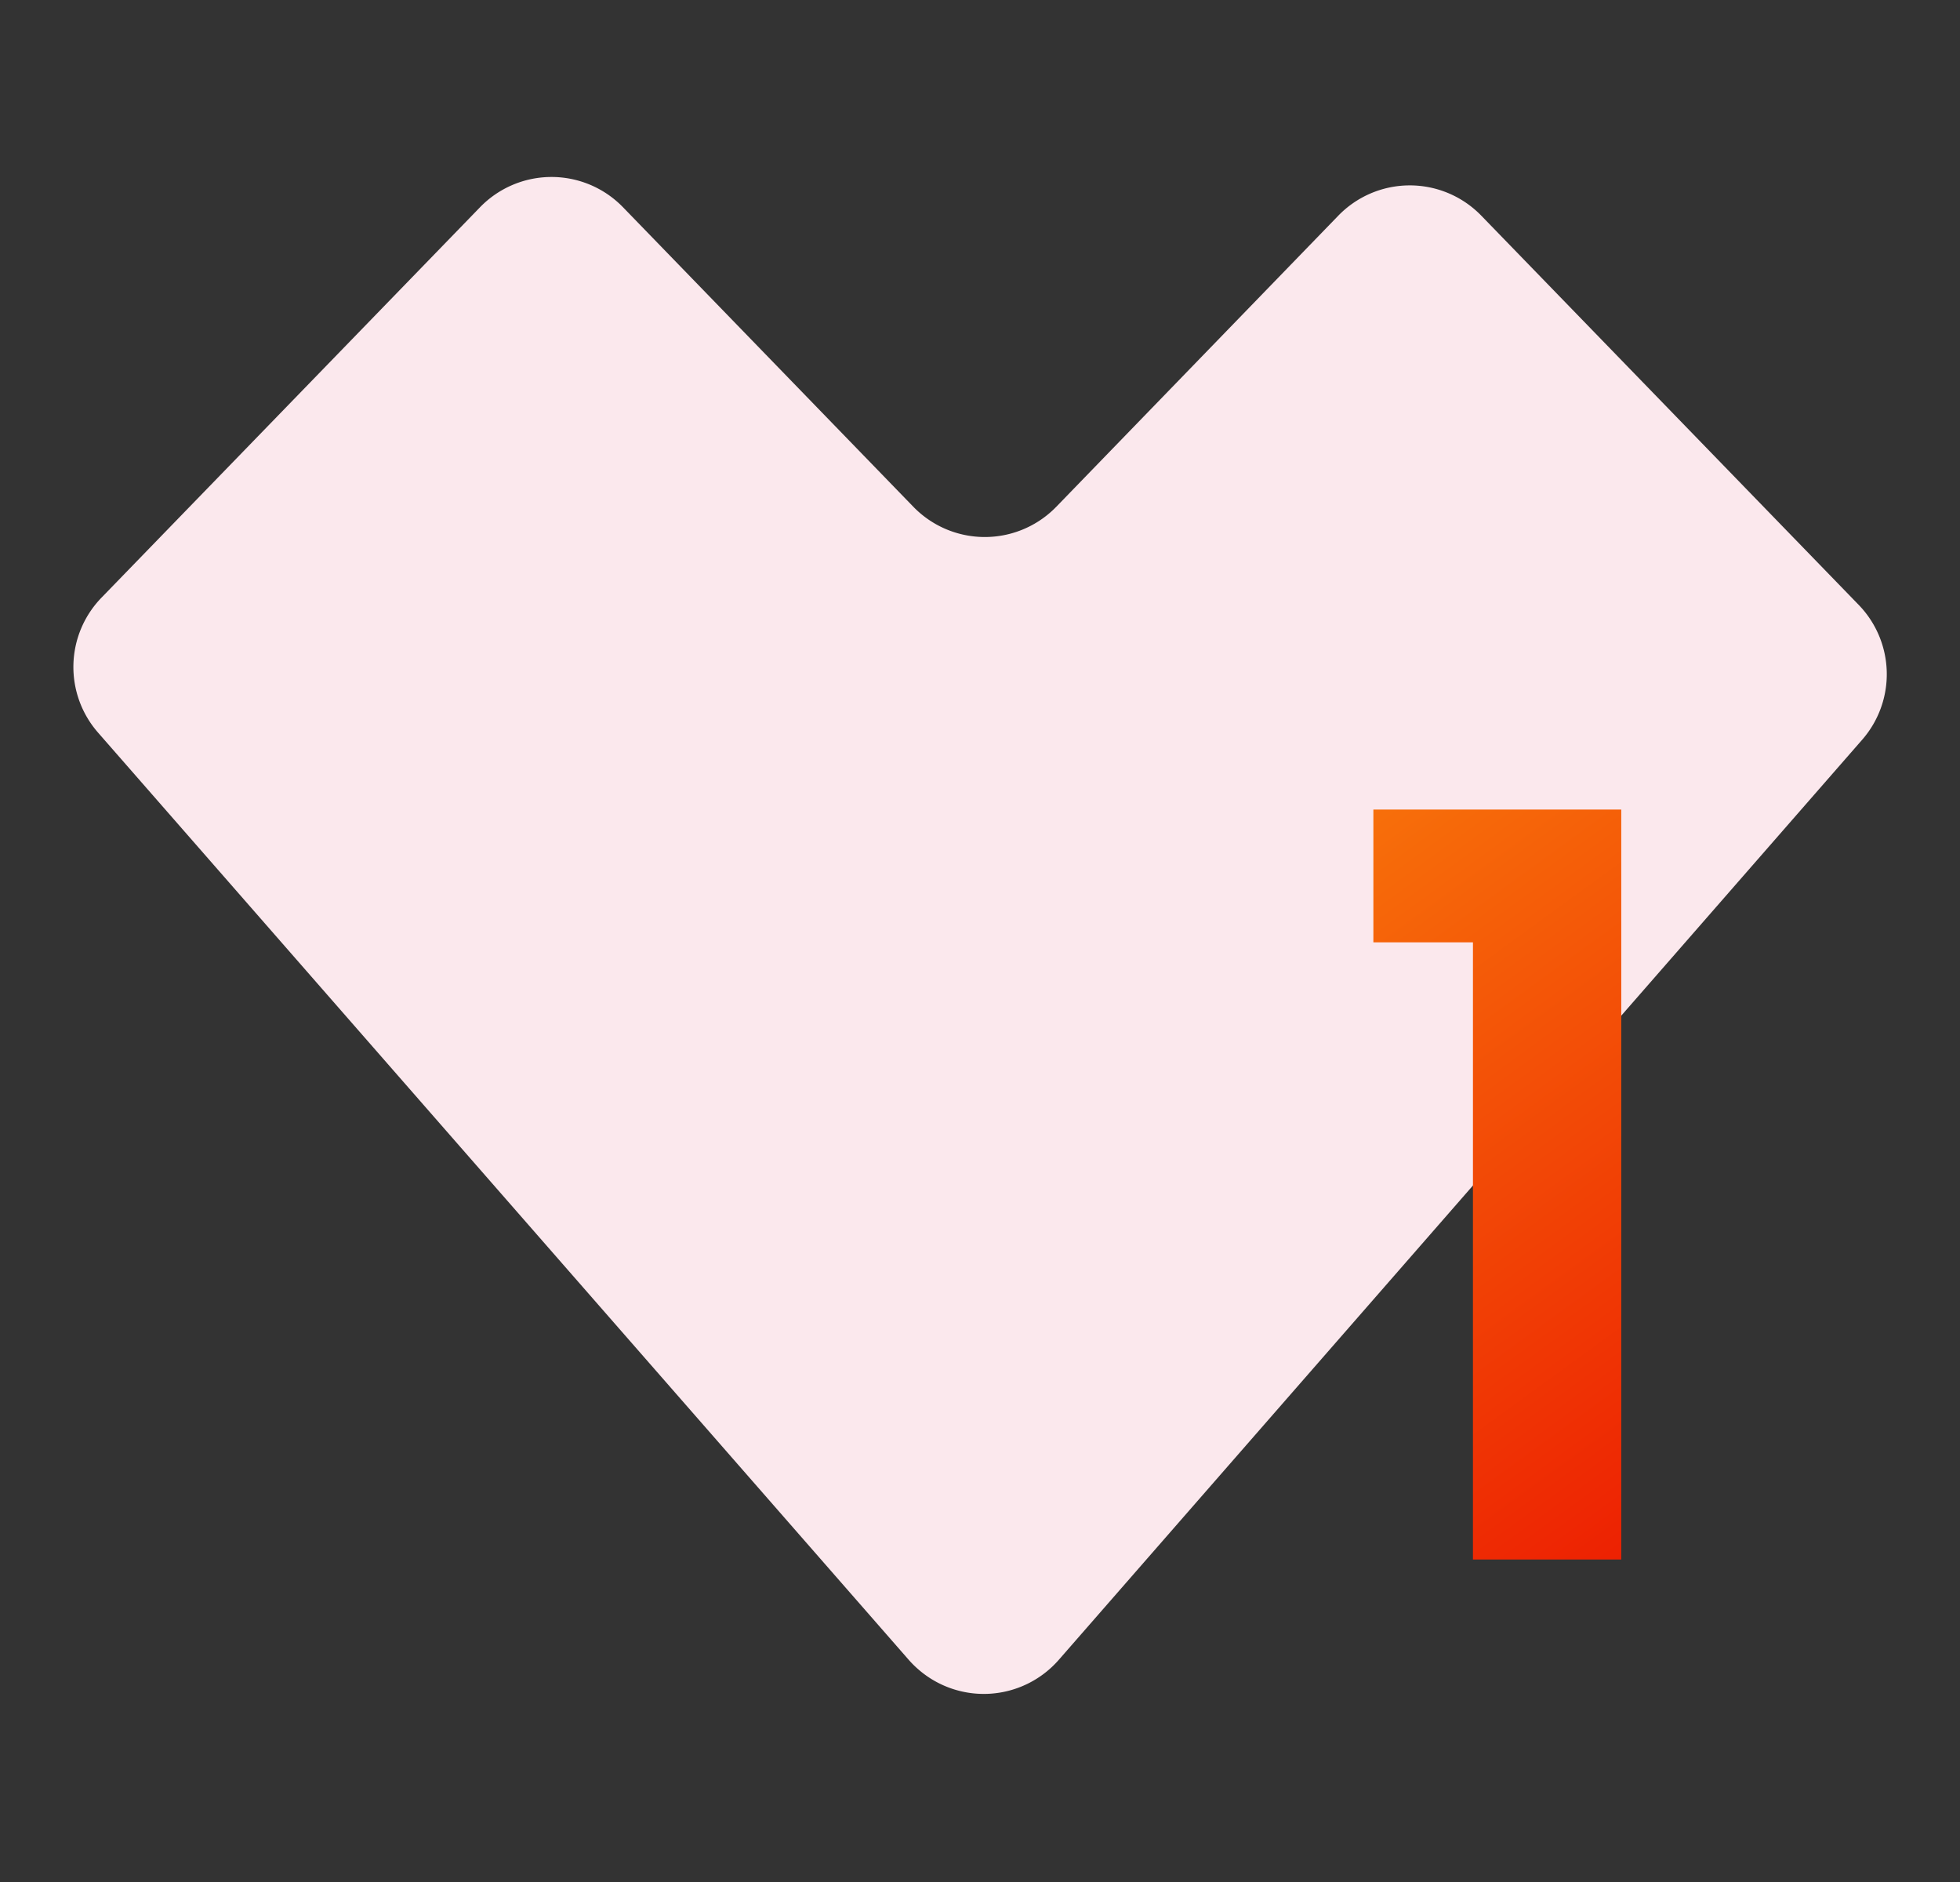
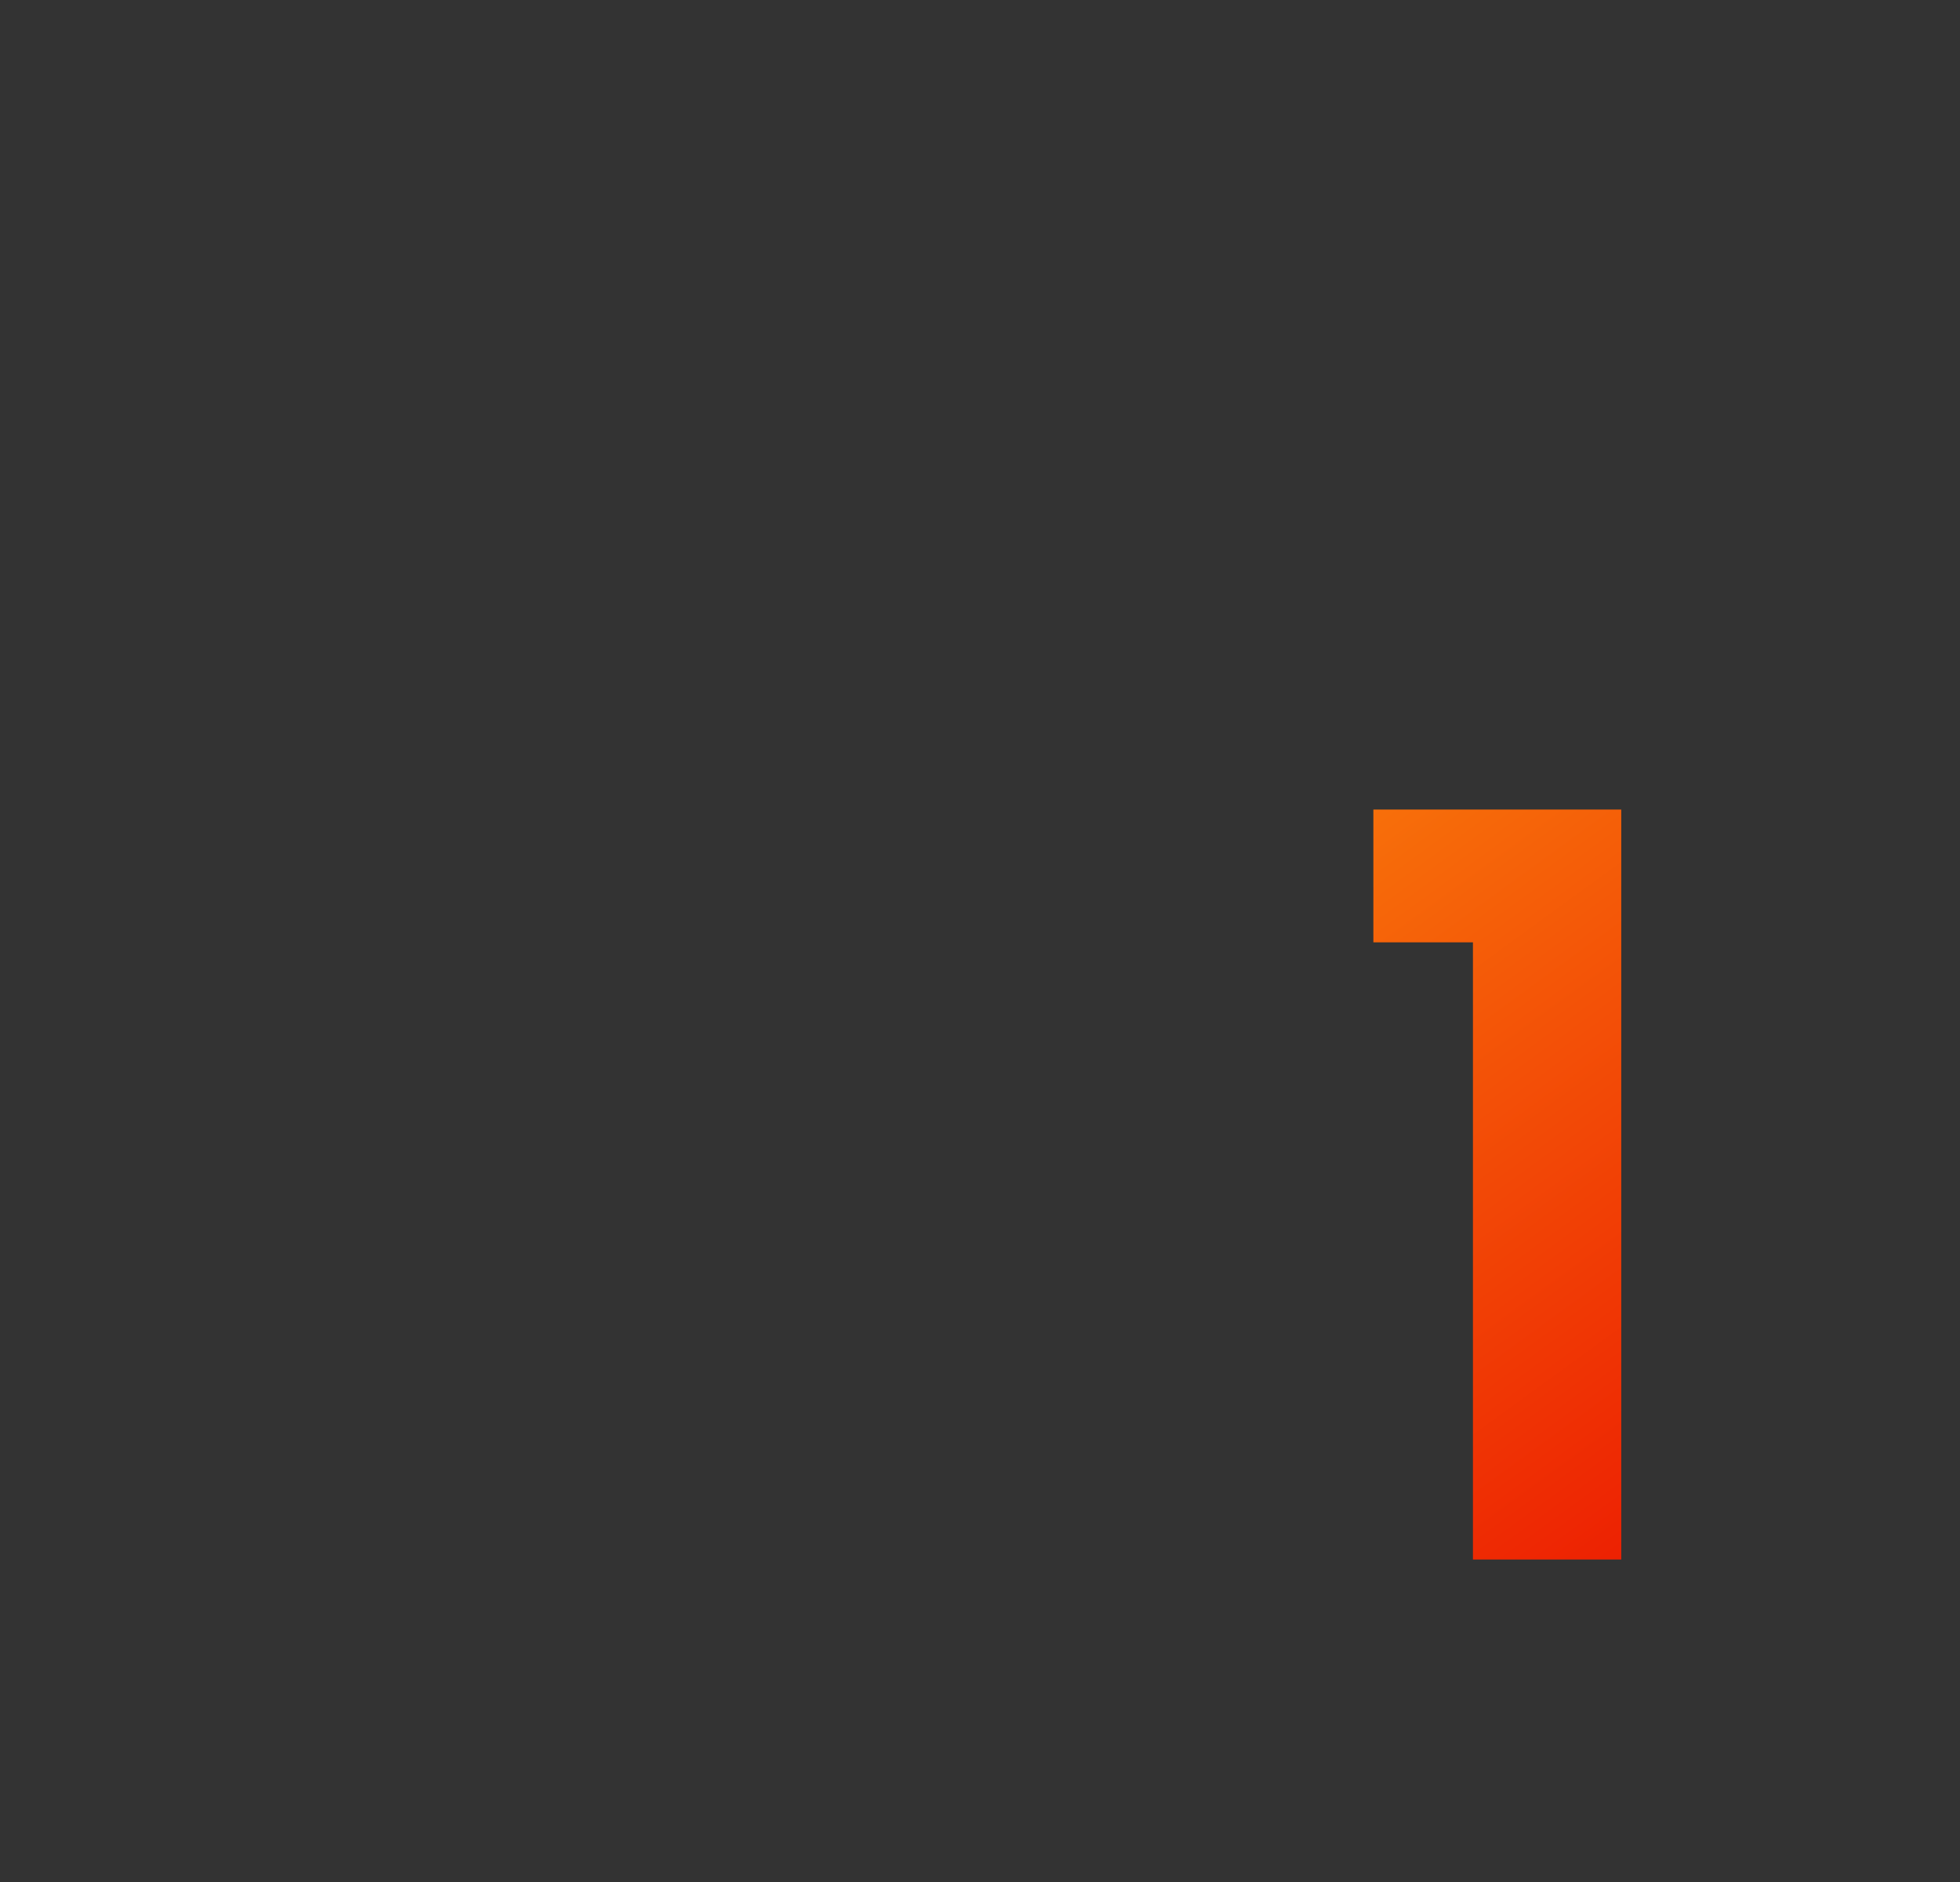
<svg xmlns="http://www.w3.org/2000/svg" viewBox="0 0 354.33 340.16" data-name="Modalità Isolamento" id="Modalità_Isolamento">
  <rect x="0" y="0" width="354.33" height="340.16" fill="#333333" stroke="none" />
  <defs>
    <style>.cls-1{fill:#fbe8ed;fill-rule:evenodd;}.cls-2{fill:url(#Sfumatura_senza_nome_37);}</style>
    <linearGradient gradientUnits="userSpaceOnUse" y2="154.81" x2="236.59" y1="264.82" x1="316.52" id="Sfumatura_senza_nome_37">
      <stop stop-color="#ed2102" offset="0" />
      <stop stop-color="#f76f0a" offset="1" />
    </linearGradient>
  </defs>
-   <path d="M18.37,108,86.76,37.48a18,18,0,0,1,25.5-.39l.39.39,52.44,54.09a18,18,0,0,0,25.5.39l.39-.39L241.92,39a18,18,0,0,1,25.5-.39c.13.12.26.26.39.39L336,109.31a18,18,0,0,1,.63,24.41L191.41,300A18,18,0,0,1,166,301.71a17.35,17.35,0,0,1-1.72-1.71L17.74,132.43A18,18,0,0,1,18.37,108Z" class="cls-1" />
-   <path d="M266.28,170.32h-18v-24h44.81V281.87H266.28Z" class="cls-2" />
+   <path d="M266.28,170.32h-18v-24h44.81V281.87H266.28" class="cls-2" />
</svg>